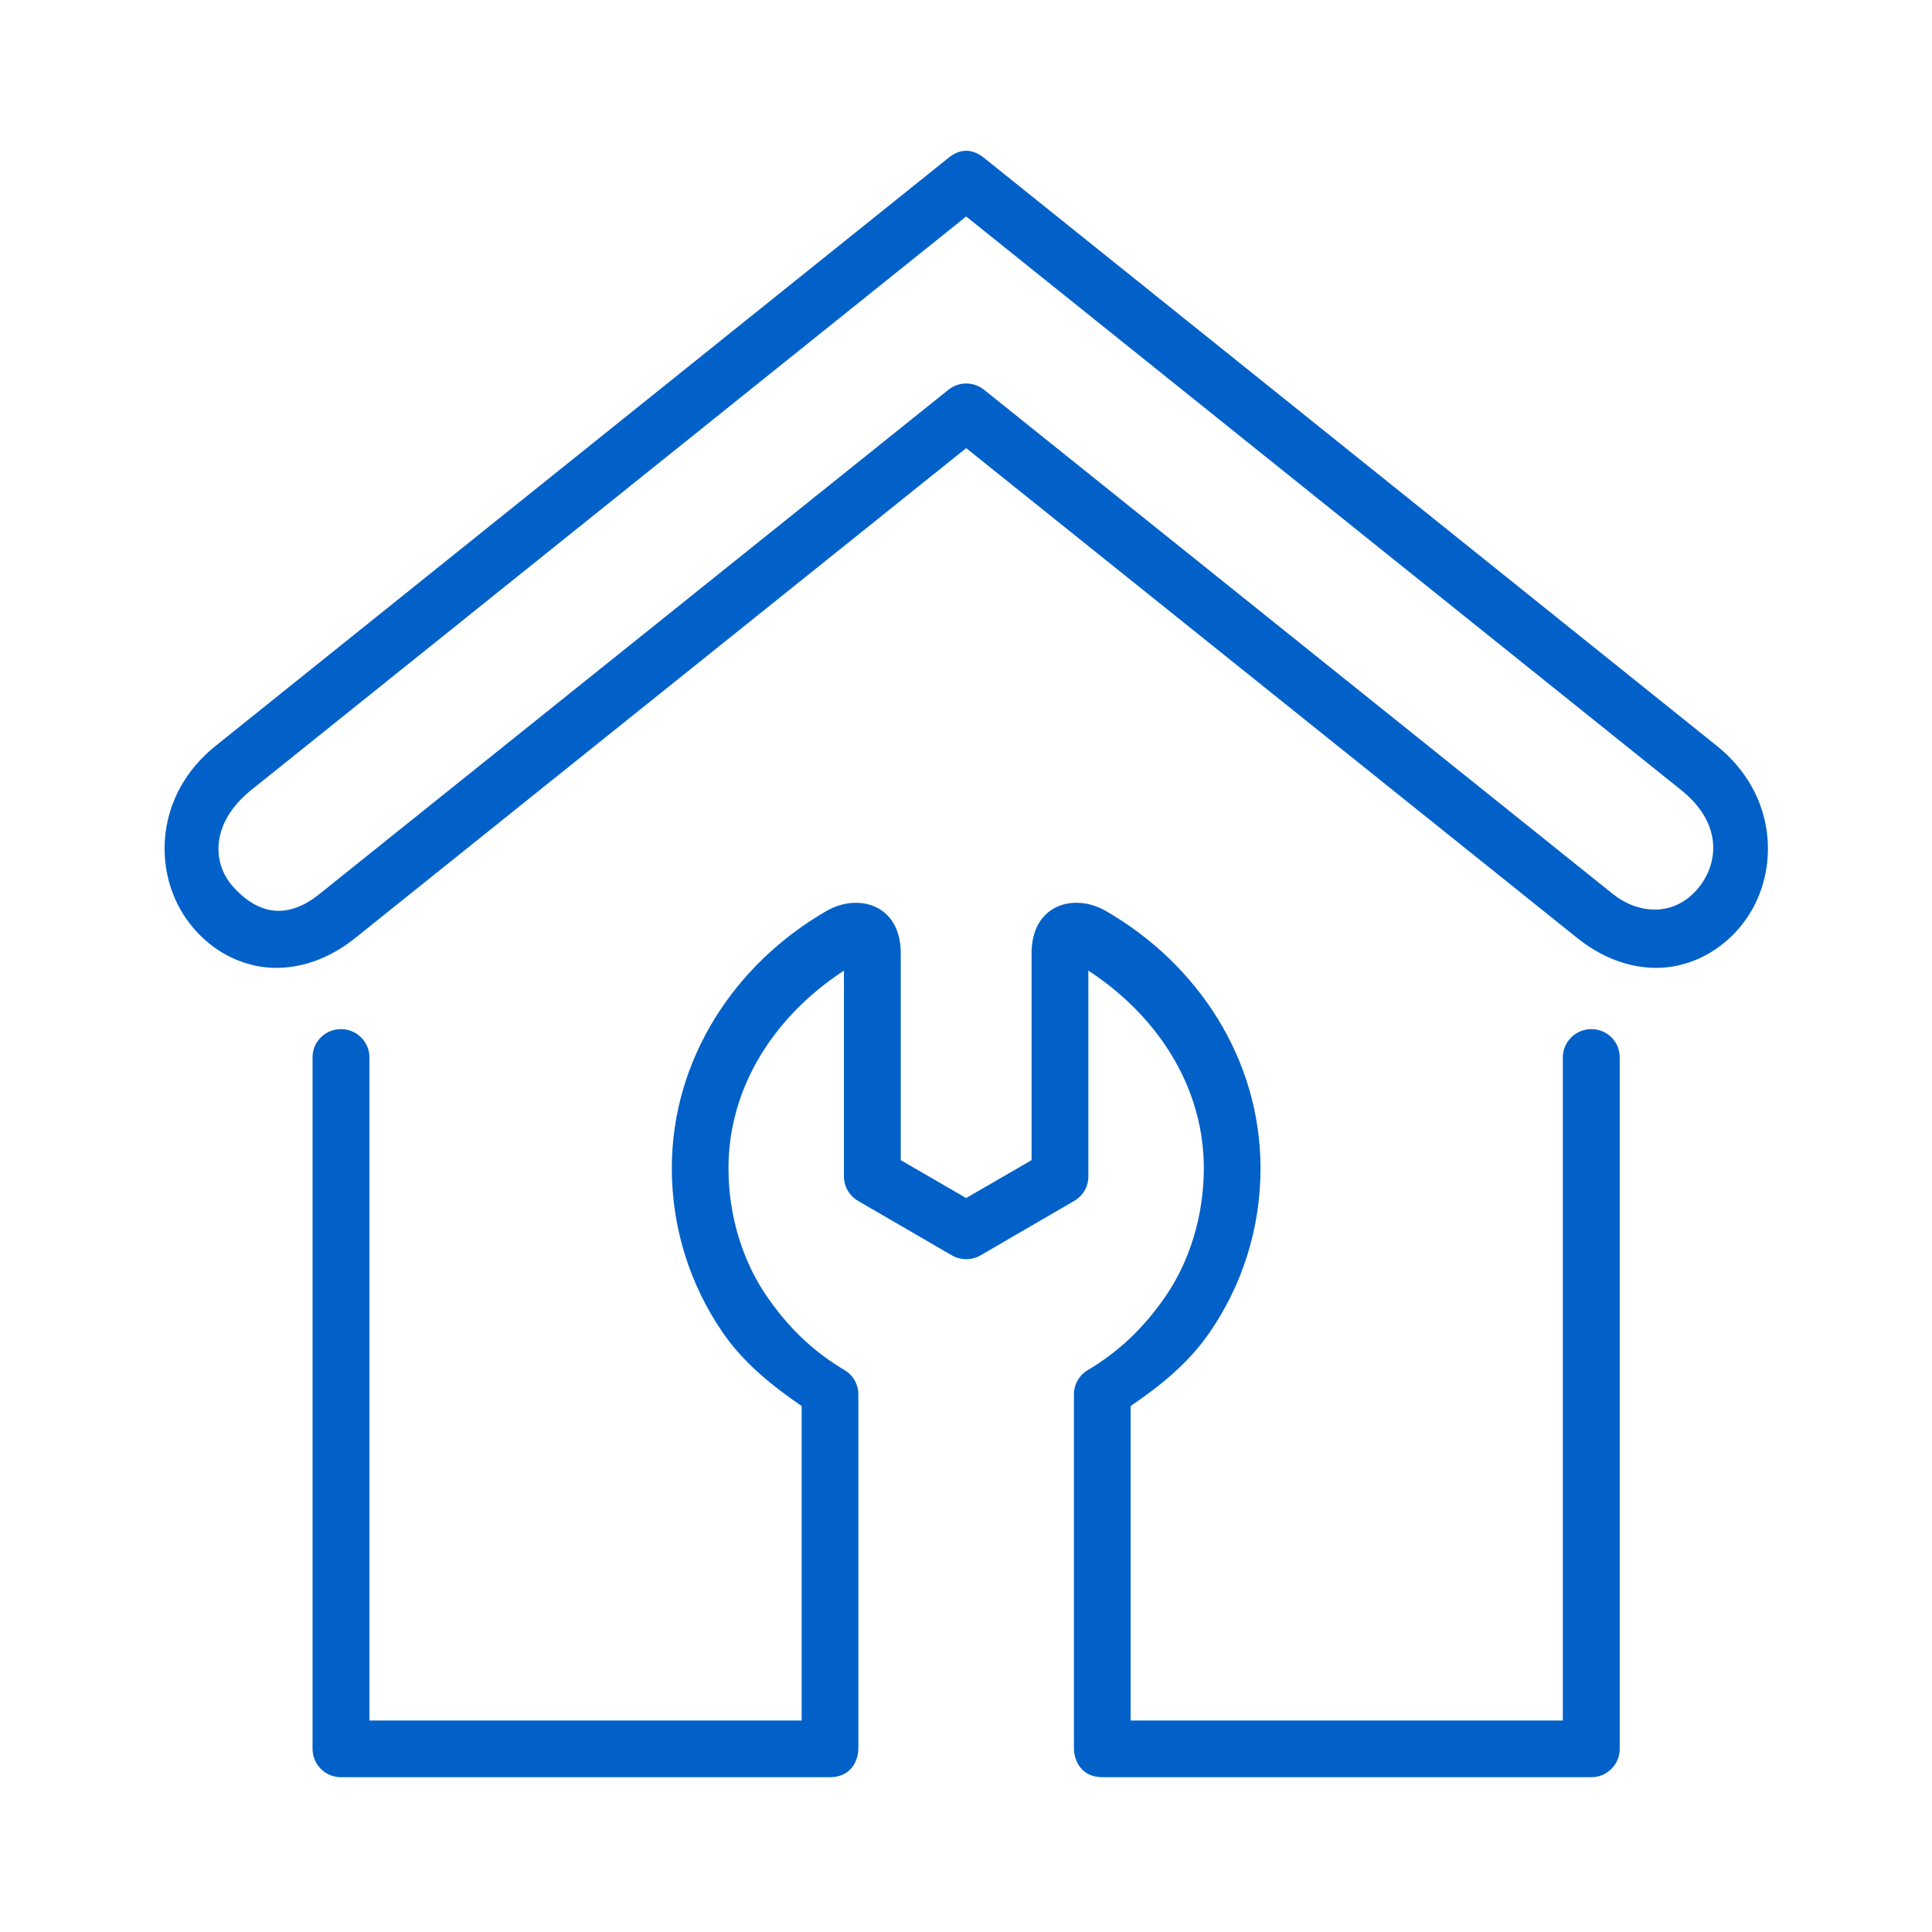
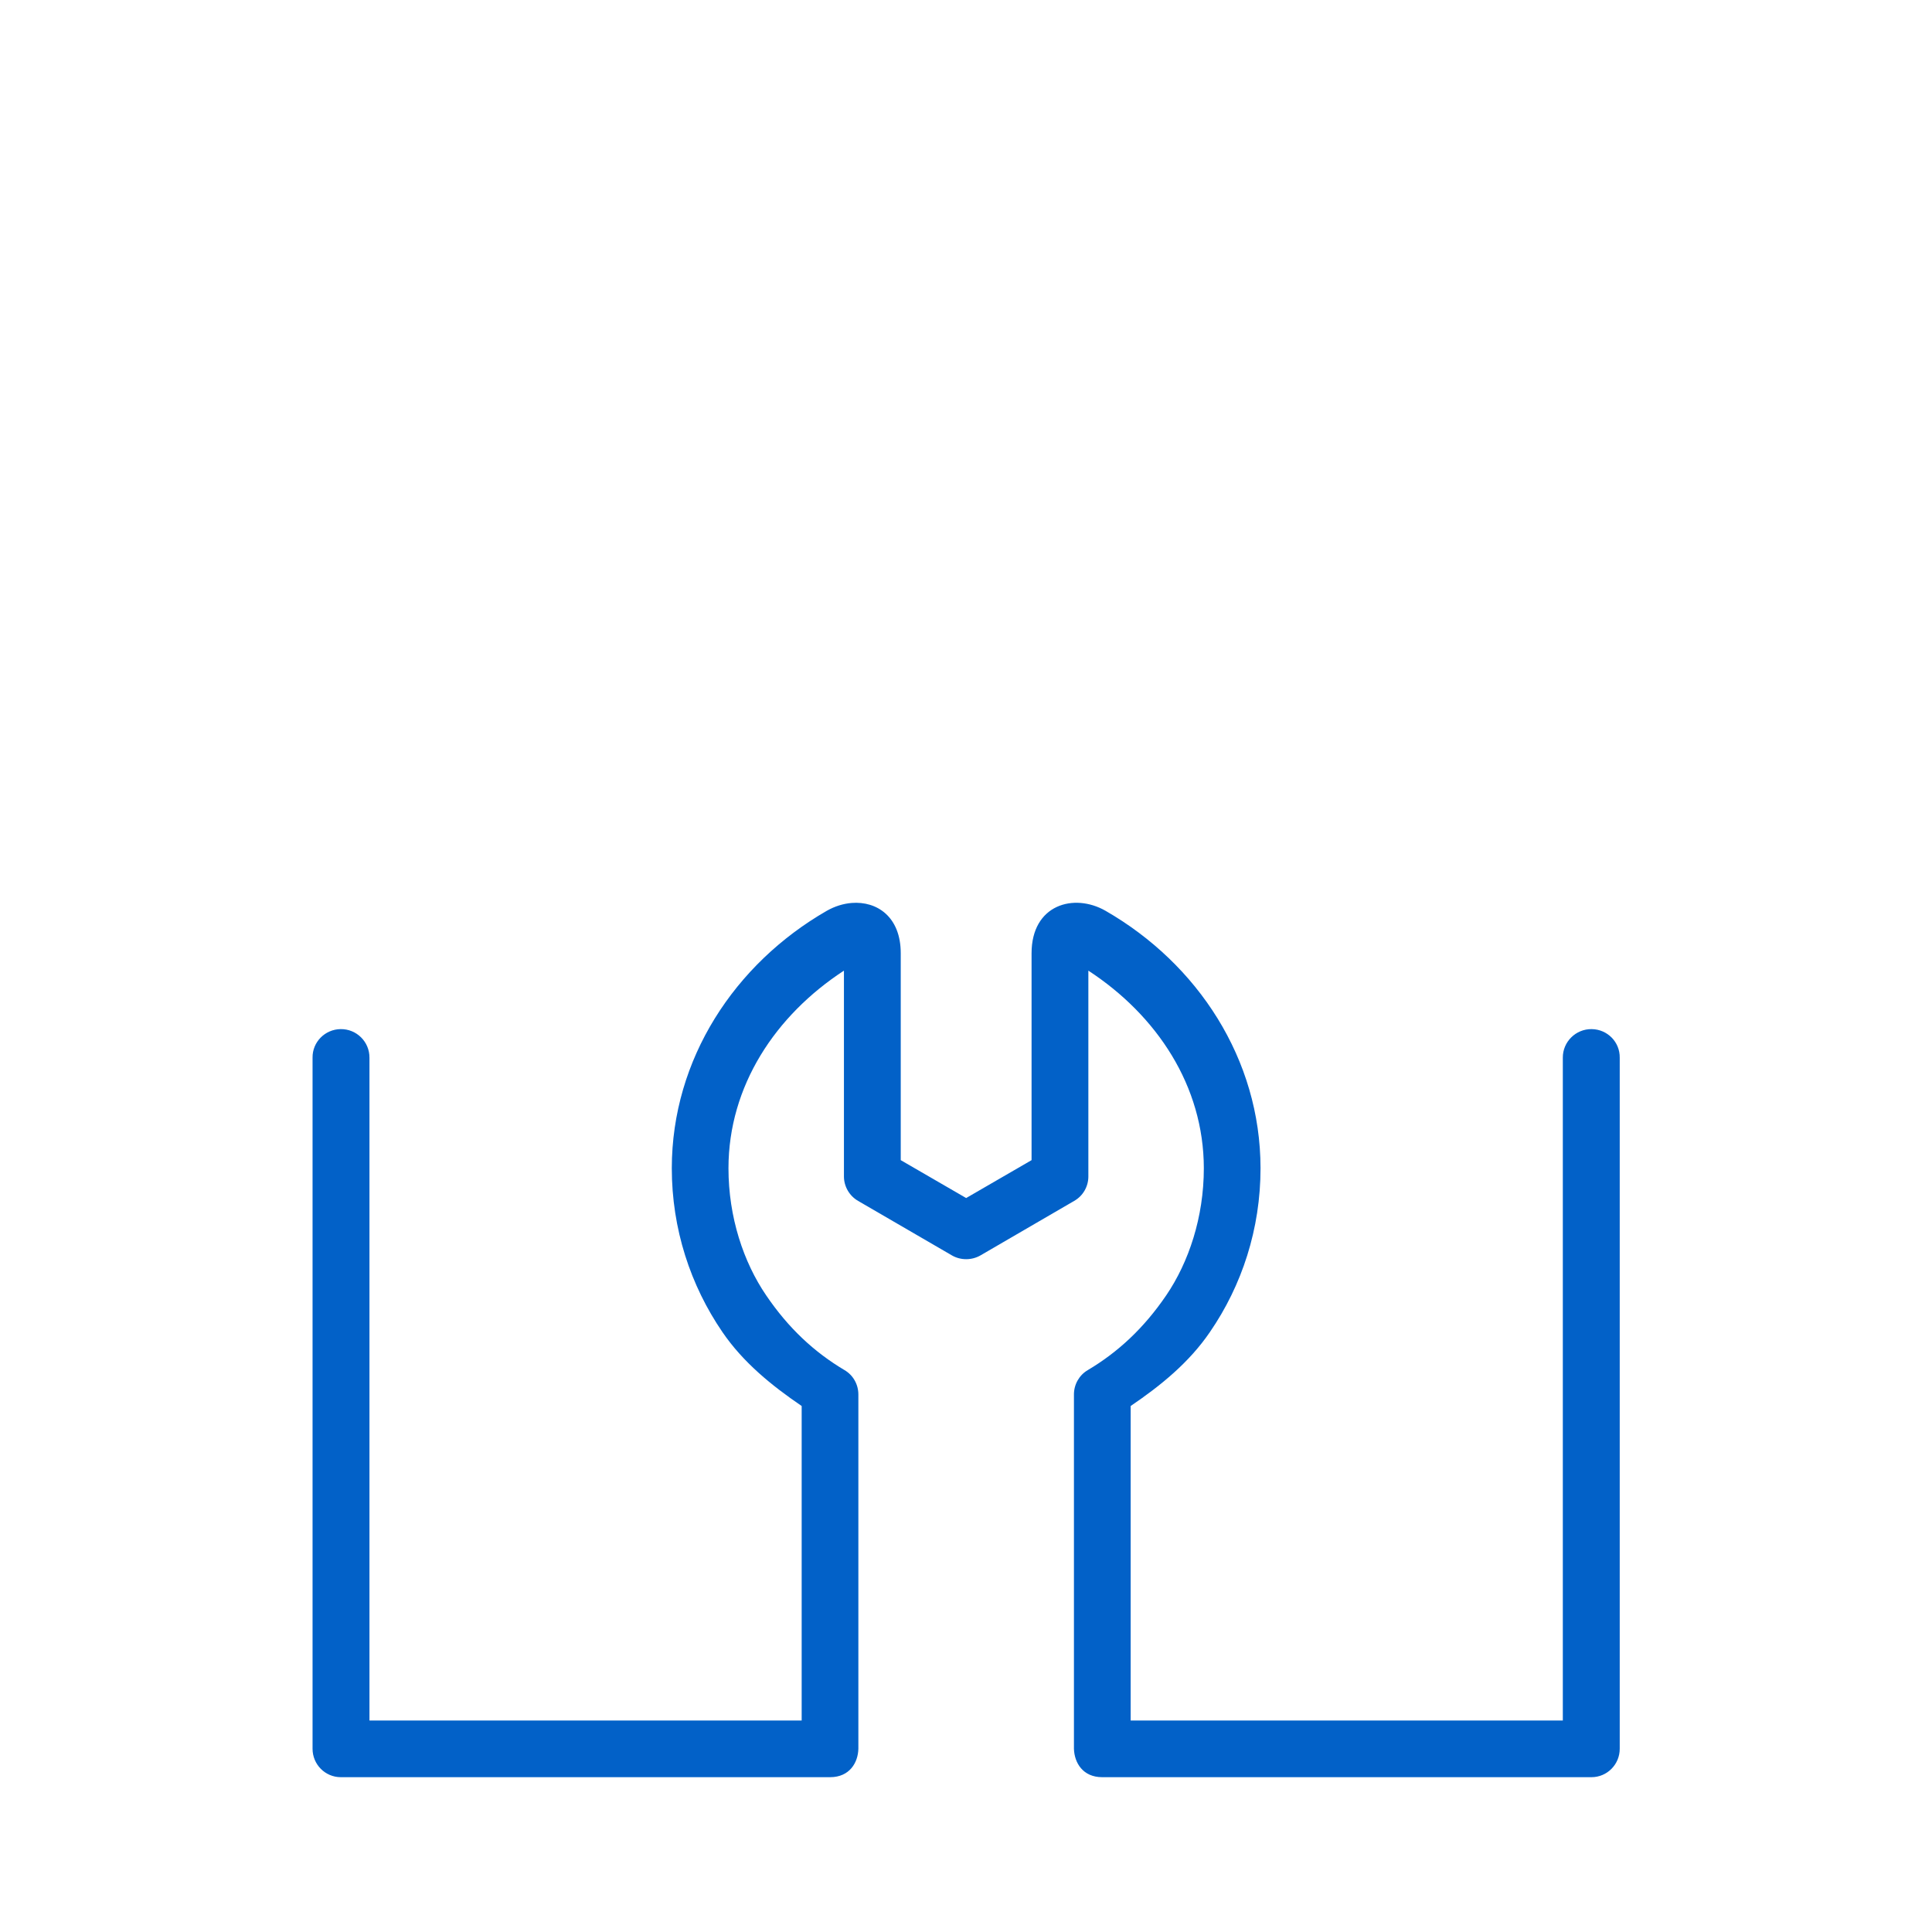
<svg xmlns="http://www.w3.org/2000/svg" version="1.1" width="512" height="512" x="0" y="0" viewBox="0 0 90 90" style="enable-background:new 0 0 512 512" xml:space="preserve" class="">
  <g>
    <path d="m39.674 42.063c-.395.032-.791.157-1.16.366-4.287 2.467-7.215 6.905-7.219 11.989 0 2.828.869 5.459 2.359 7.636.963 1.411 2.291 2.49 3.691 3.443v14.651h-20.134v-30.875c.006-.74-.6-1.344-1.344-1.333-.729.009-1.318.604-1.307 1.333v32.192c0 .729.588 1.323 1.316 1.323h22.794c.906 0 1.301-.678 1.316-1.323v-16.505c0-.468-.244-.902-.645-1.135-1.402-.833-2.605-1.943-3.652-3.486-1.051-1.541-1.754-3.634-1.754-5.921.004-3.827 2.182-7.114 5.379-9.202v9.588c0 .469.256.907.662 1.14l4.369 2.538c.406.234.918.234 1.328 0l4.365-2.538c.412-.233.662-.67.662-1.14v-9.588c3.197 2.088 5.375 5.375 5.379 9.202 0 2.287-.703 4.38-1.75 5.921-1.051 1.543-2.254 2.652-3.656 3.486-.4.233-.645.667-.645 1.135v16.505c.02.646.41 1.323 1.316 1.323h22.793c.729 0 1.316-.594 1.316-1.323v-32.192c.012-.729-.572-1.324-1.307-1.333-.74-.01-1.35.593-1.344 1.333v30.875h-20.132v-14.651c1.406-.953 2.729-2.032 3.691-3.443 1.496-2.177 2.359-4.808 2.359-7.636-.004-5.084-2.926-9.521-7.219-11.989-1.473-.844-3.447-.292-3.447 1.979v9.636l-3.047 1.765-3.047-1.765v-9.636c.001-1.703-1.108-2.438-2.286-2.345z" fill="#0261c8" data-original="#000000" class="" />
-     <path d="m45.008 10.085 33.307 26.719c1.887 1.511 1.762 3.323.859 4.489-1.15 1.48-2.891 1.271-4.025.365l-29.313-23.505c-.484-.385-1.172-.385-1.65 0l-29.319 23.505c-1.568 1.255-2.922.869-4.021-.365-.984-1.104-1.025-2.979.855-4.489zm-.822-2.734-34.137 27.39c-2.838 2.276-2.938 5.833-1.363 8.073.785 1.12 1.973 1.962 3.4 2.208 1.428.24 3.025-.177 4.438-1.307l28.484-22.839 28.49 22.839c1.41 1.129 3.01 1.547 4.438 1.307 1.422-.246 2.619-1.088 3.406-2.208 1.572-2.24 1.469-5.797-1.371-8.073l-34.135-27.39c-.594-.474-1.162-.396-1.65 0z" fill="#0261c8" data-original="#000000" class="" />
  </g>
</svg>